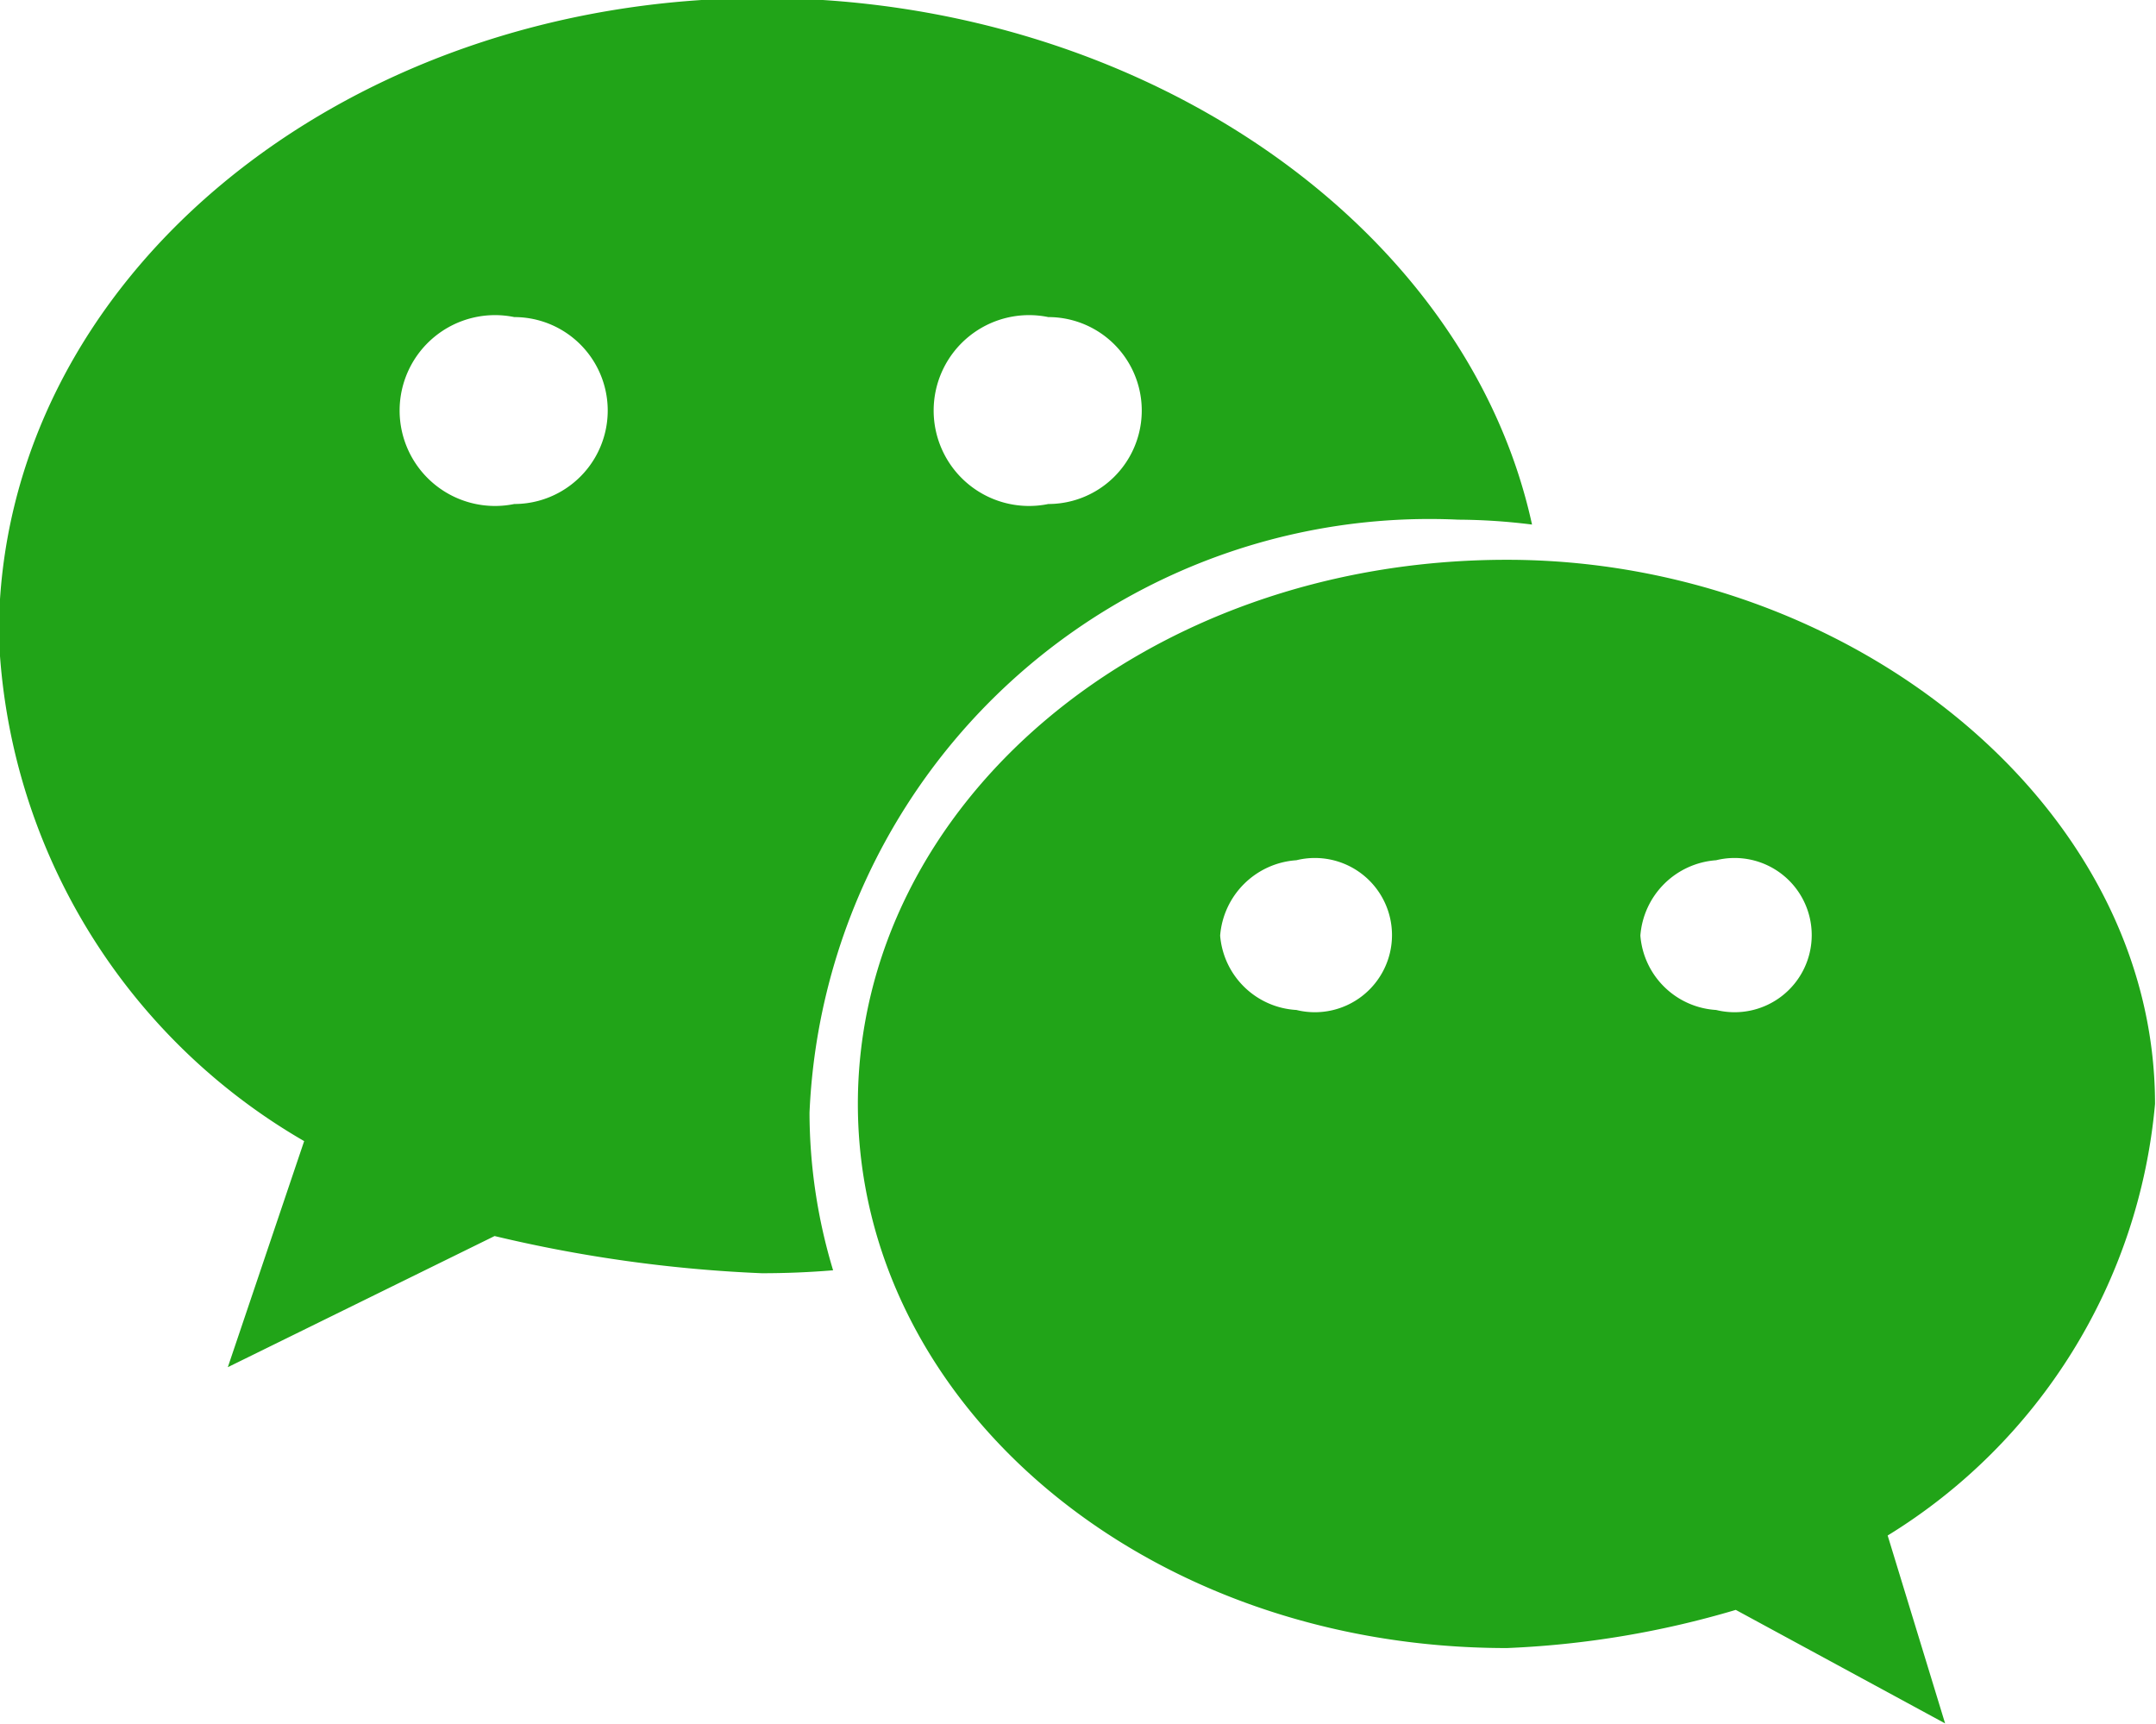
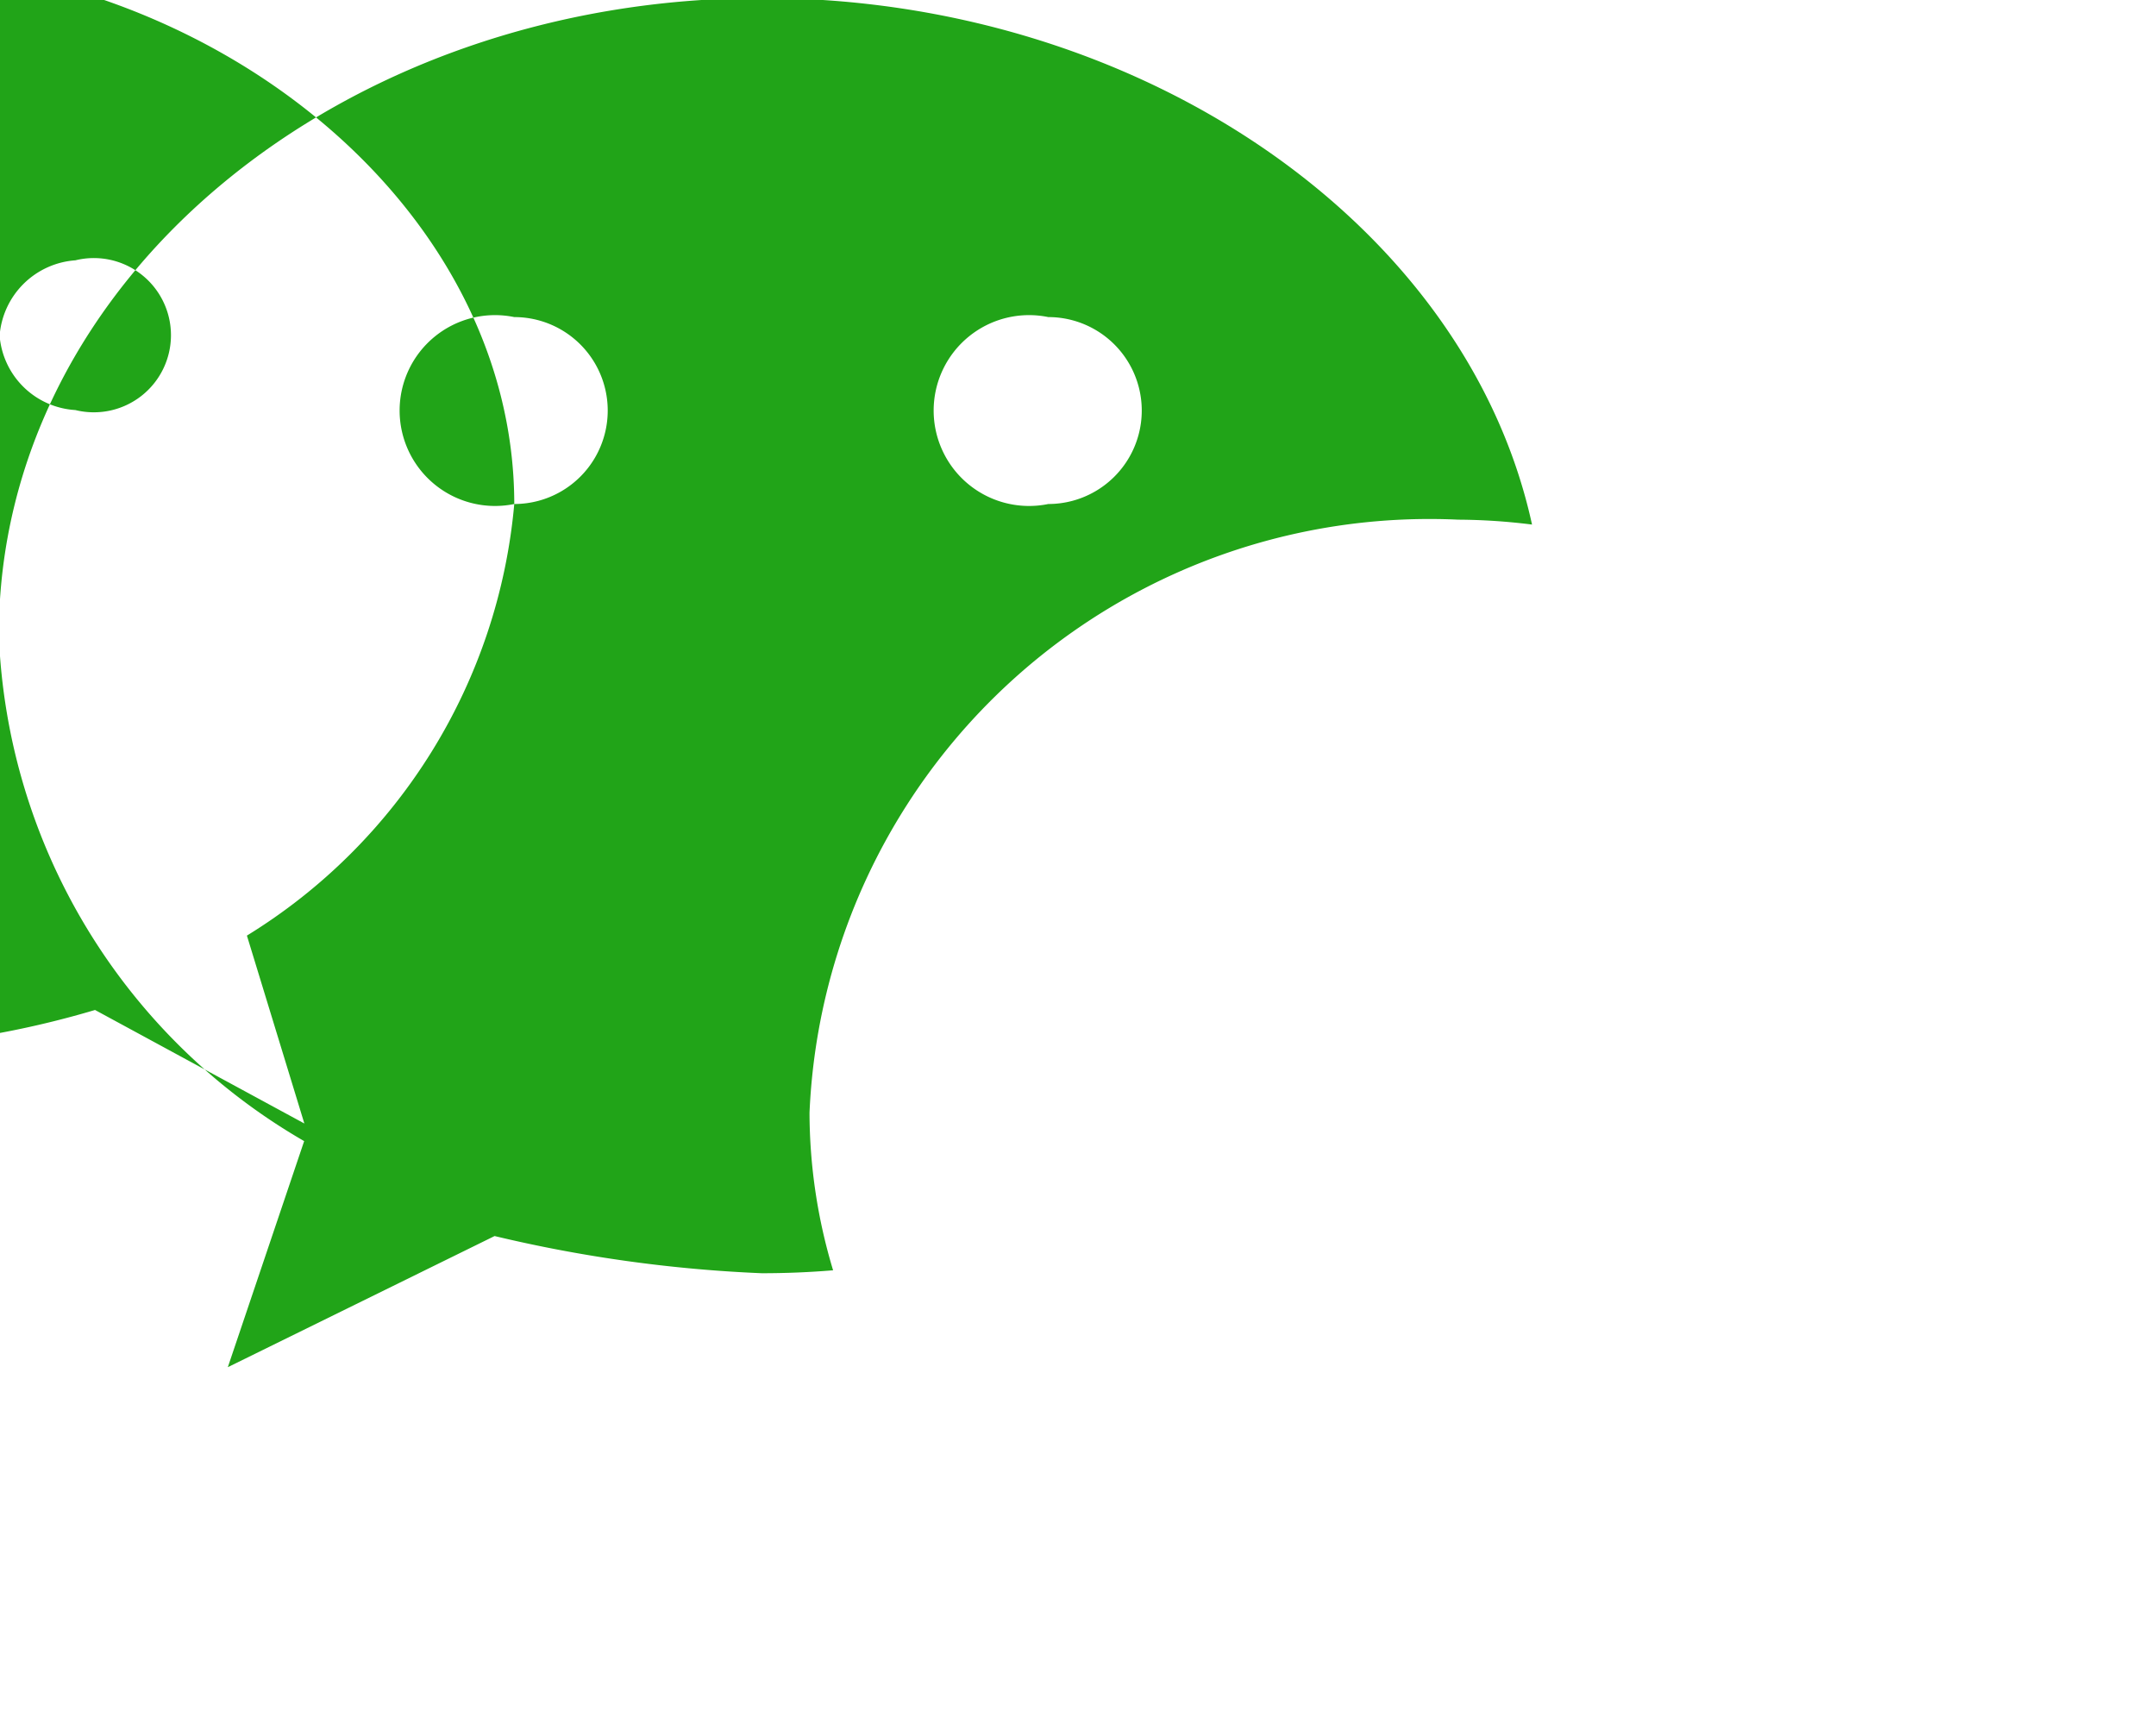
<svg xmlns="http://www.w3.org/2000/svg" width="22.031" height="17.62" viewBox="0 0 22.031 17.62">
  <defs>
    <style>
      .cls-1 {
        fill: #21a418;
        fill-rule: evenodd;
      }
    </style>
  </defs>
-   <path id="形状_36" data-name="形状 36" class="cls-1" d="M347.185,1446.19a6.245,6.245,0,0,1,.751.05c-0.675-3.09-4.033-5.38-7.867-5.38-4.286,0-7.8,2.87-7.8,6.51a6.253,6.253,0,0,0,3.12,5.17l-0.78,2.31,2.726-1.34a14.28,14.28,0,0,0,2.731.38c0.245,0,.487-0.01.728-0.03a5.6,5.6,0,0,1-.241-1.61,6.341,6.341,0,0,1,6.629-6.06h0Zm-4.192-2.07a0.955,0.955,0,1,1,0,1.91,0.975,0.975,0,1,1,0-1.91h0Zm-5.457,1.91a0.975,0.975,0,1,1,0-1.91,0.955,0.955,0,1,1,0,1.91h0Zm16.766,6.13c0-3.06-3.12-5.56-6.623-5.56-3.71,0-6.632,2.5-6.632,5.56s2.922,5.56,6.632,5.56a9.568,9.568,0,0,0,2.339-.39l2.139,1.16-0.587-1.92a5.777,5.777,0,0,0,2.732-4.41h0Zm-8.774-.96a0.829,0.829,0,0,1-.779-0.76,0.838,0.838,0,0,1,.779-0.77,0.788,0.788,0,1,1,0,1.53h0Zm4.289,0a0.827,0.827,0,0,1-.774-0.76,0.836,0.836,0,0,1,.774-0.77,0.788,0.788,0,1,1,0,1.53h0Zm0,0" transform="translate(-332.281 -1440.88)" />
+   <path id="形状_36" data-name="形状 36" class="cls-1" d="M347.185,1446.19a6.245,6.245,0,0,1,.751.05c-0.675-3.09-4.033-5.38-7.867-5.38-4.286,0-7.8,2.87-7.8,6.51a6.253,6.253,0,0,0,3.12,5.17l-0.78,2.31,2.726-1.34a14.28,14.28,0,0,0,2.731.38c0.245,0,.487-0.01.728-0.03a5.6,5.6,0,0,1-.241-1.61,6.341,6.341,0,0,1,6.629-6.06h0Zm-4.192-2.07a0.955,0.955,0,1,1,0,1.91,0.975,0.975,0,1,1,0-1.91h0Zm-5.457,1.91a0.975,0.975,0,1,1,0-1.91,0.955,0.955,0,1,1,0,1.91h0Zc0-3.06-3.12-5.56-6.623-5.56-3.71,0-6.632,2.5-6.632,5.56s2.922,5.56,6.632,5.56a9.568,9.568,0,0,0,2.339-.39l2.139,1.16-0.587-1.92a5.777,5.777,0,0,0,2.732-4.41h0Zm-8.774-.96a0.829,0.829,0,0,1-.779-0.76,0.838,0.838,0,0,1,.779-0.77,0.788,0.788,0,1,1,0,1.53h0Zm4.289,0a0.827,0.827,0,0,1-.774-0.76,0.836,0.836,0,0,1,.774-0.77,0.788,0.788,0,1,1,0,1.53h0Zm0,0" transform="translate(-332.281 -1440.88)" />
</svg>